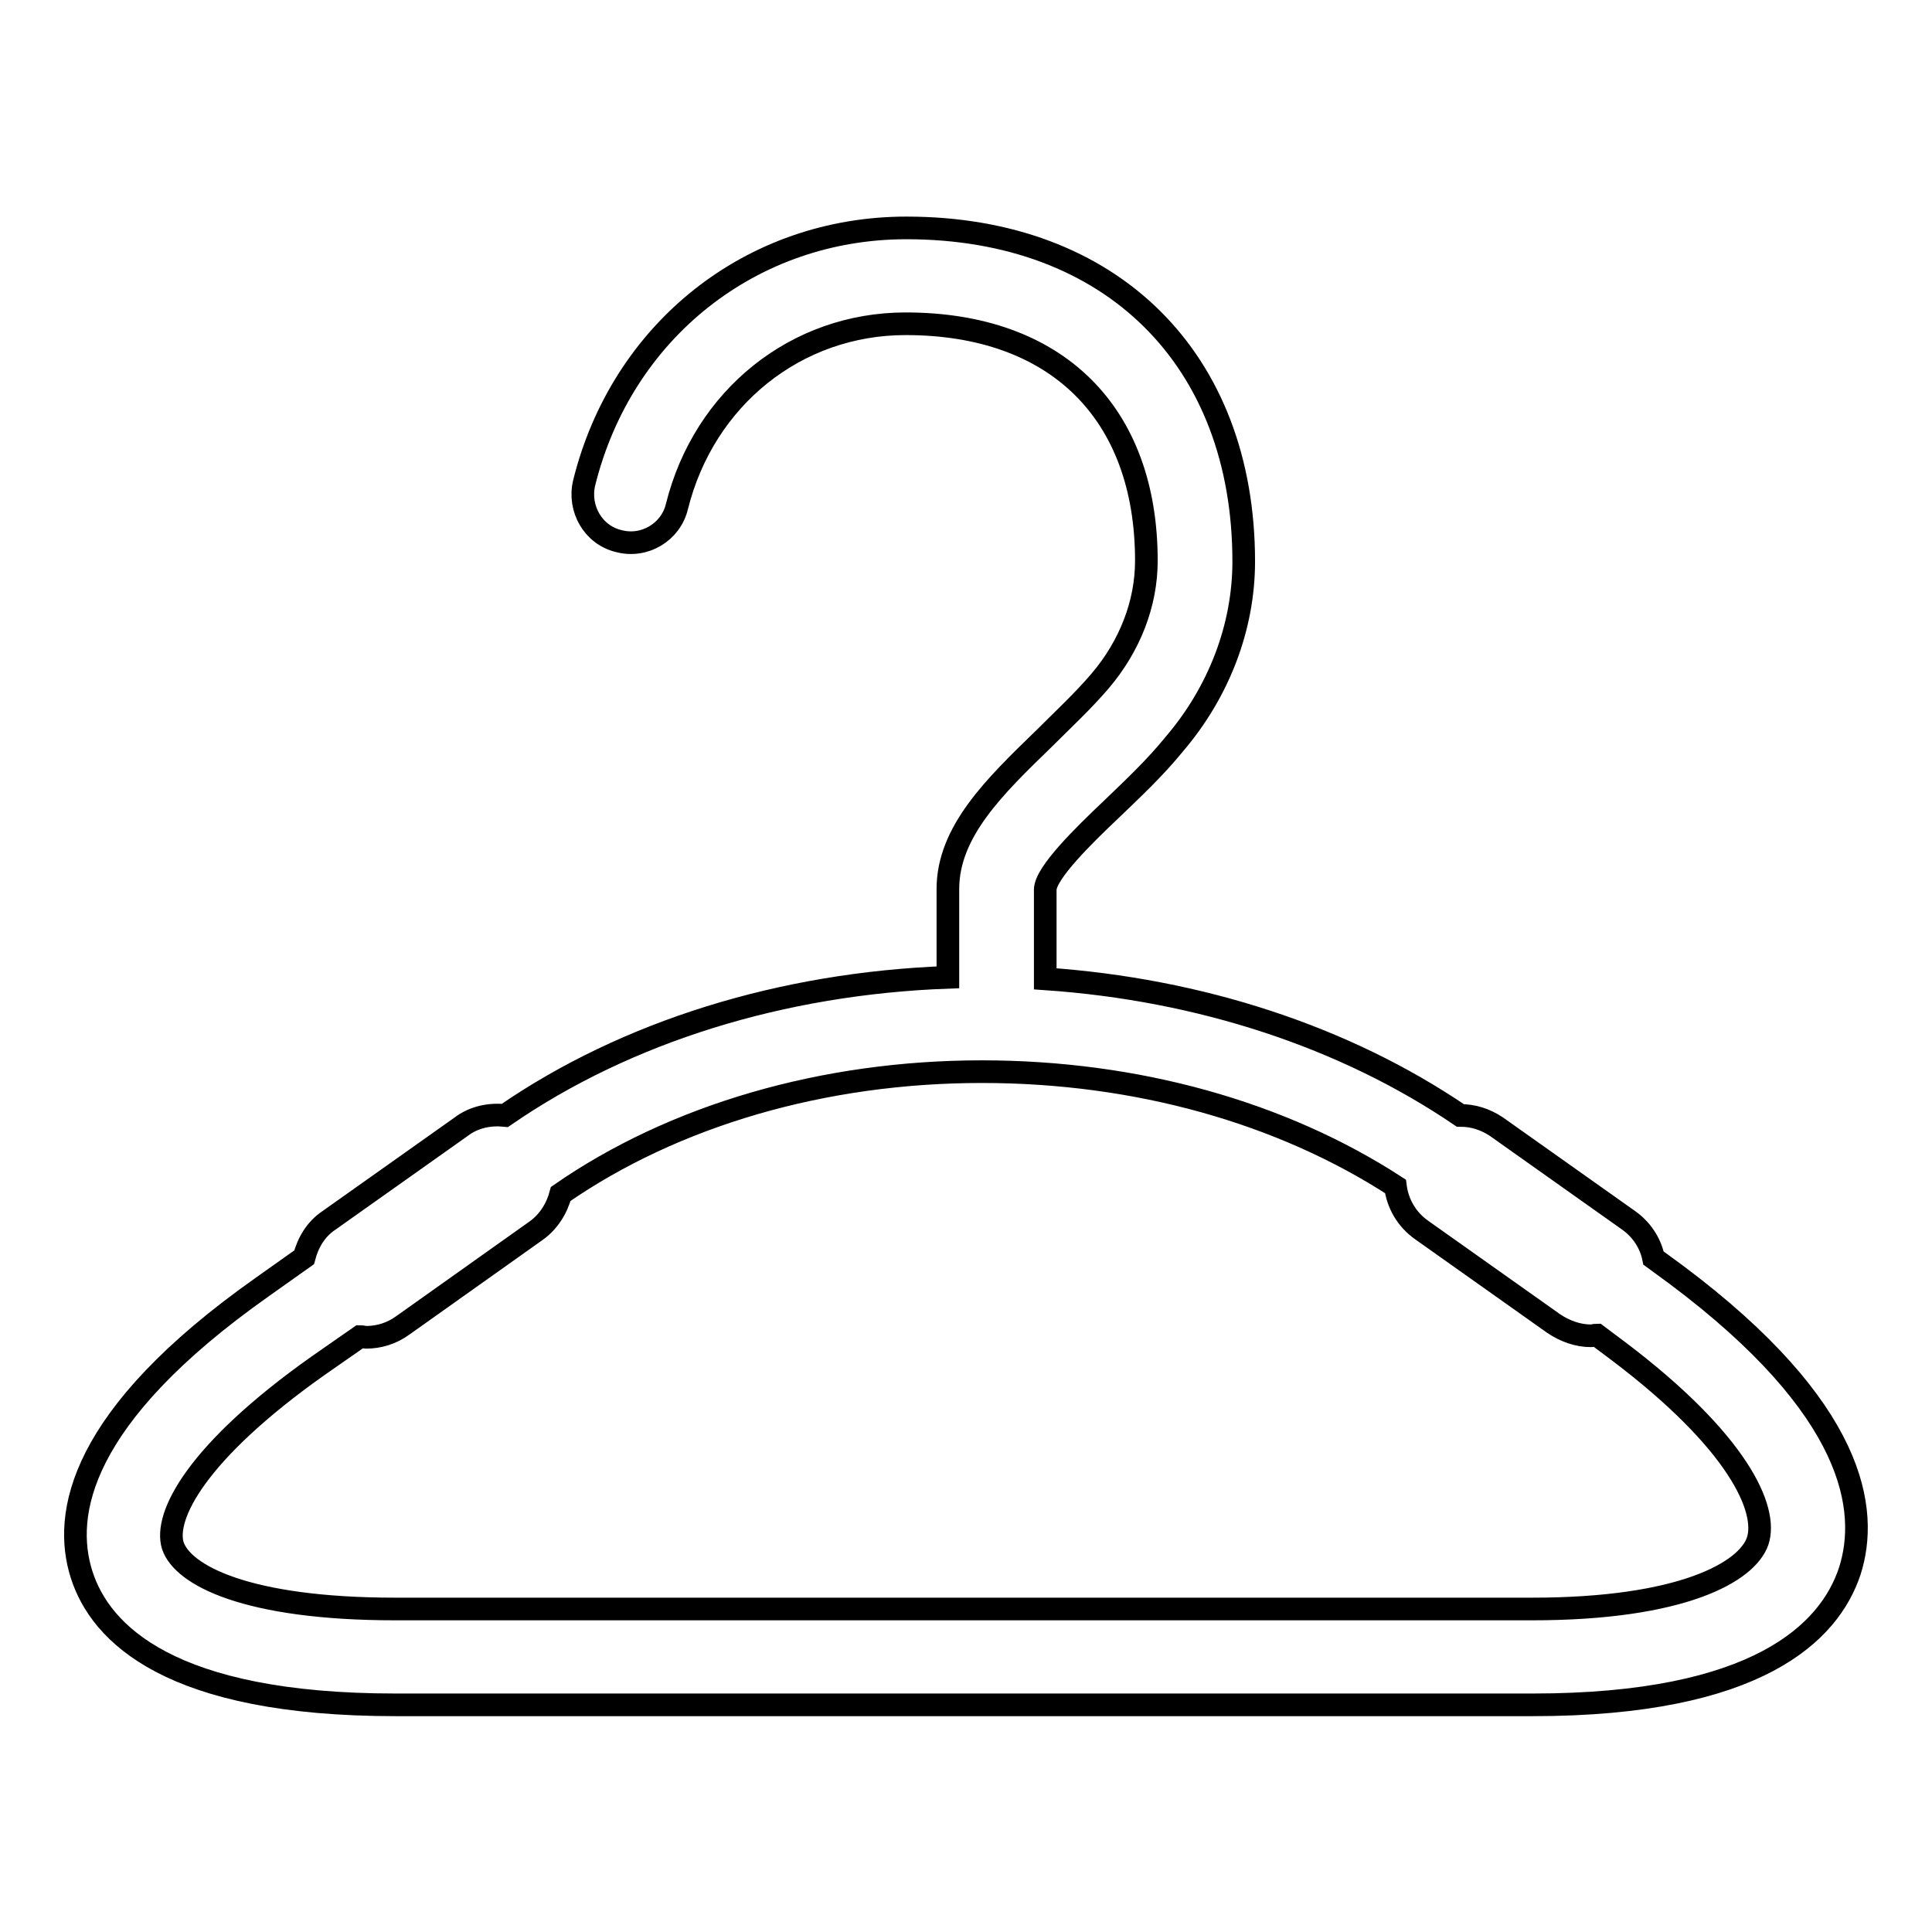
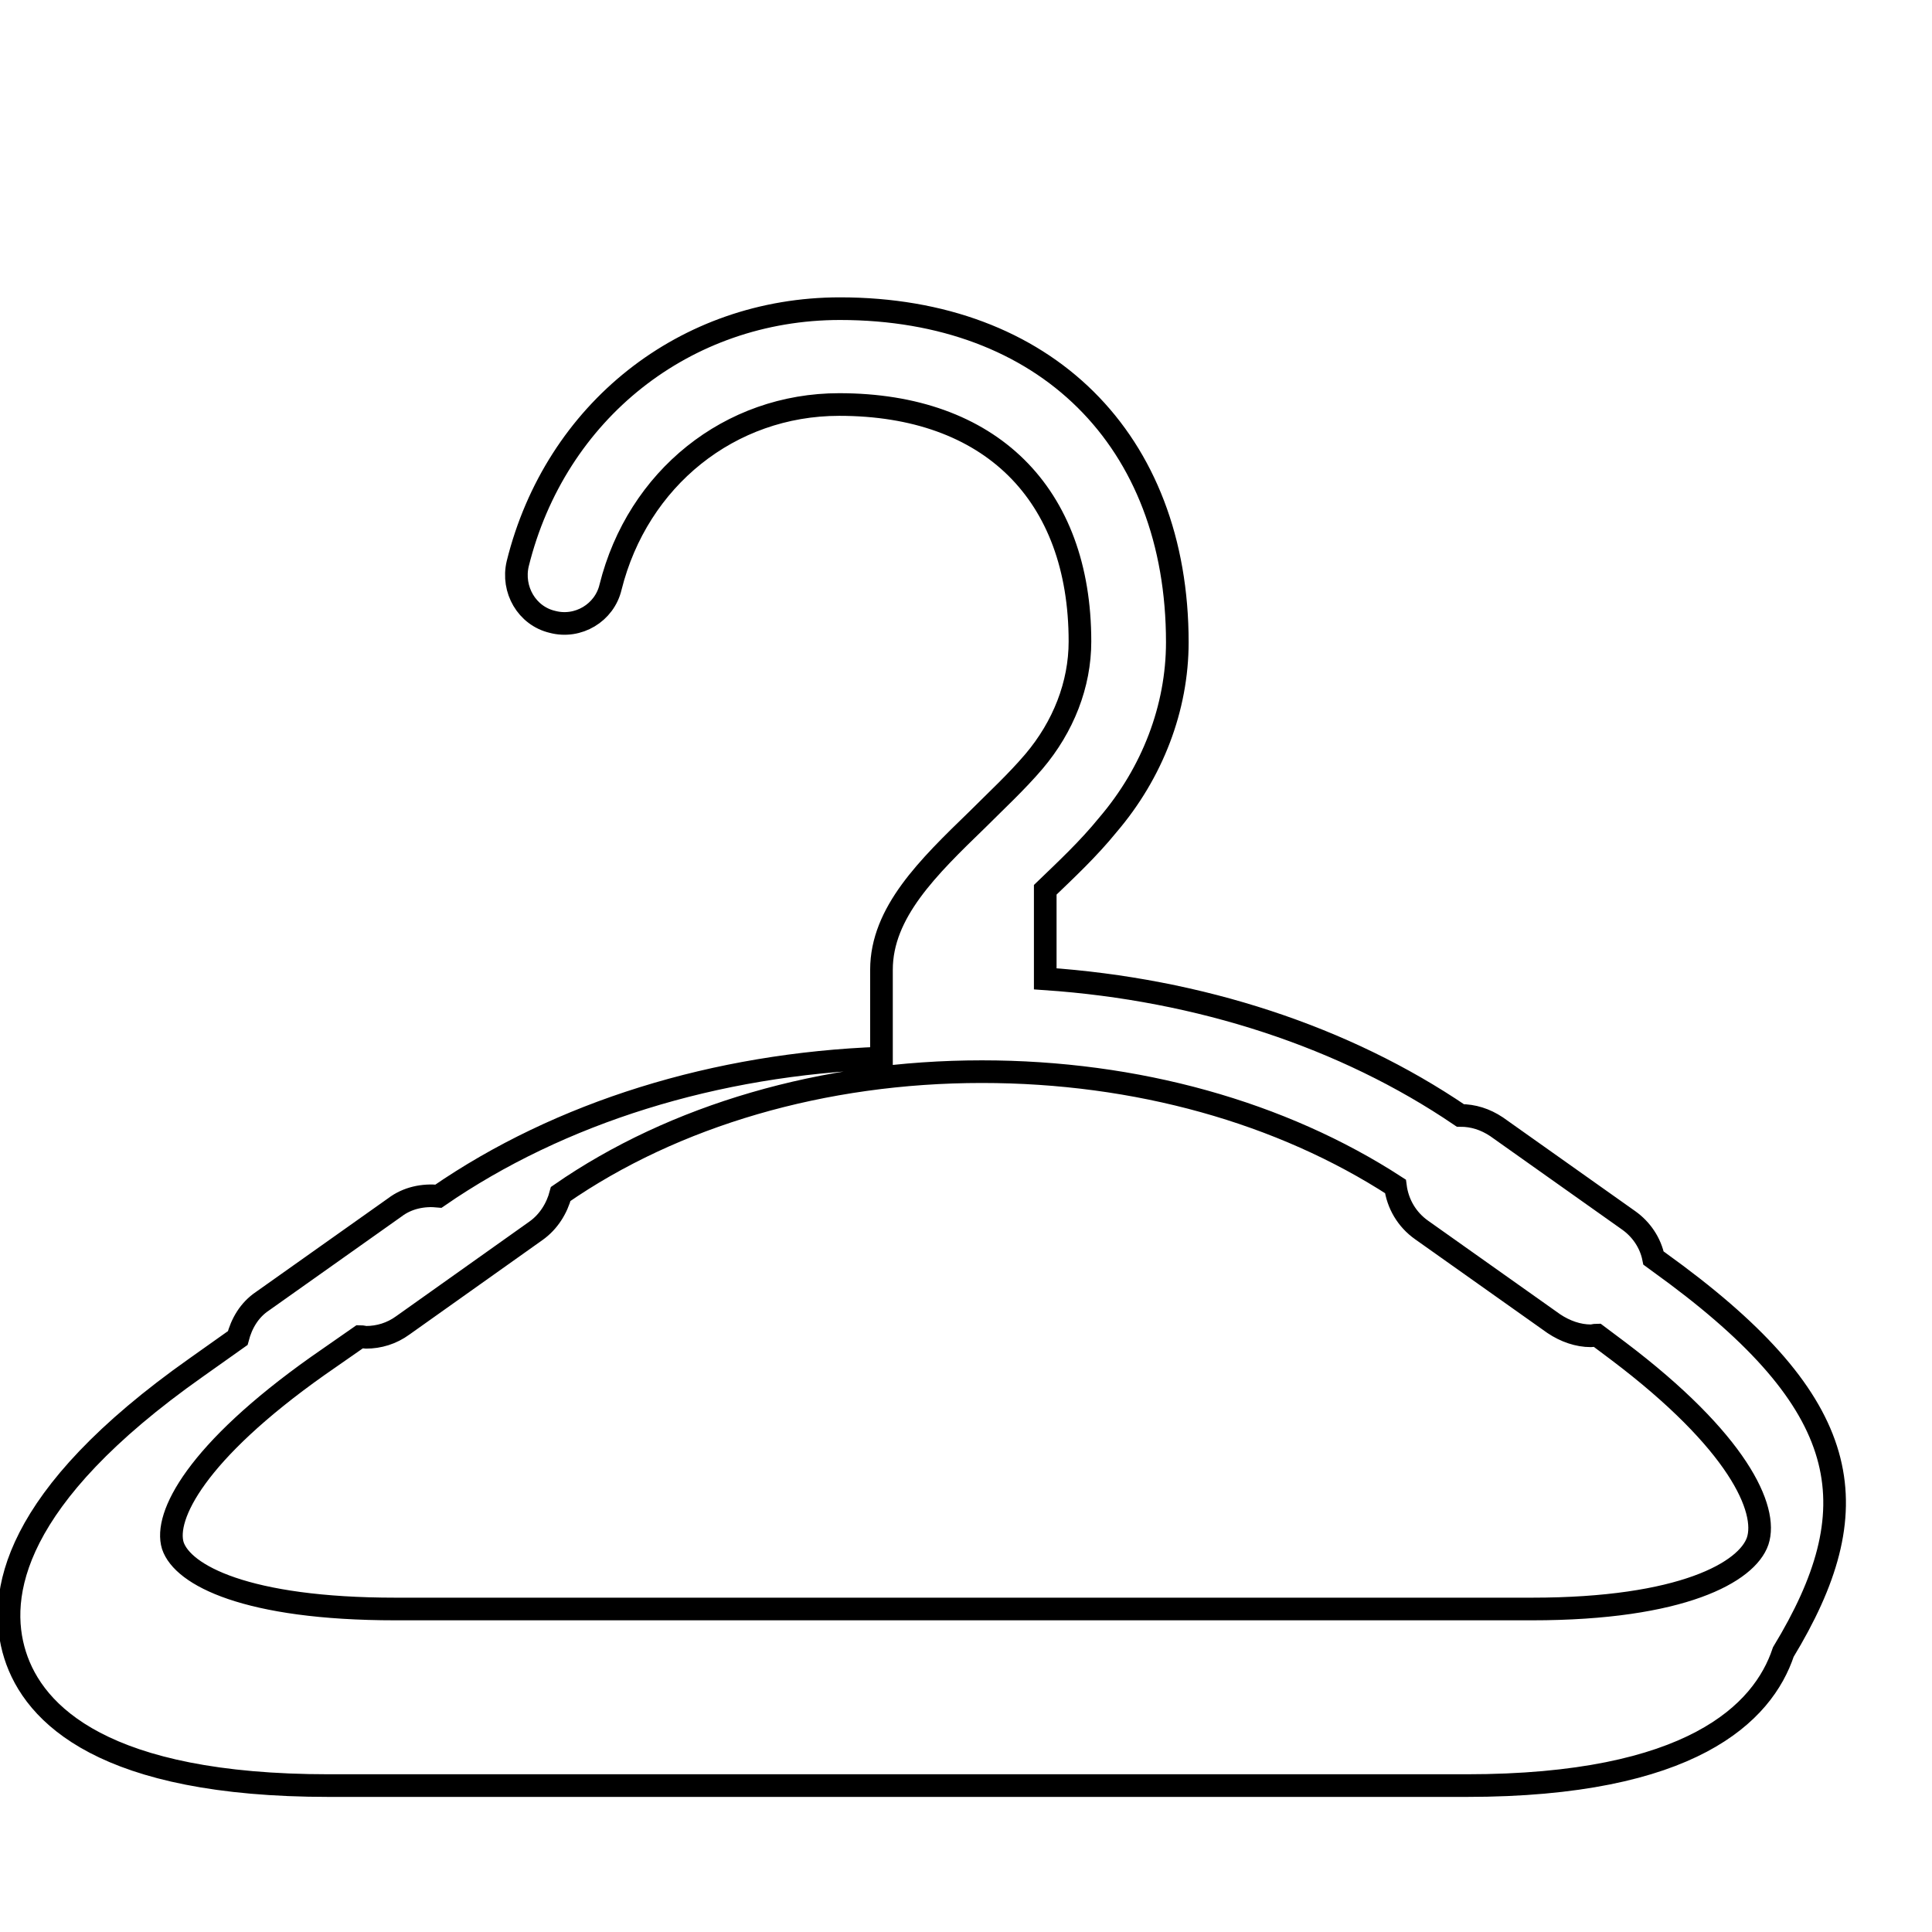
<svg xmlns="http://www.w3.org/2000/svg" version="1.1" x="0px" y="0px" viewBox="0 0 256 256" enable-background="new 0 0 256 256" xml:space="preserve">
  <g>
    <g>
      <g>
        <g>
-           <path stroke-width="3" fill-opacity="0" stroke="#000000" d="M222.1,168.9l-3-2.2c-0.4-2-1.6-3.8-3.3-5l-17.5-12.4c-1.5-1-3.1-1.5-4.8-1.5c-15.3-10.4-34.5-16.7-55-18.1v-11.8c0-2.2,5.1-7.2,8.8-10.7c2.8-2.7,5.7-5.4,8.3-8.6c5.9-6.9,9.2-15.5,9.2-24.2c0-26.8-17.5-44.2-44.7-44.2c-20.5,0-37.7,13.6-42.7,33.8c-0.8,3.4,1.2,6.9,4.6,7.7c3.4,0.9,6.9-1.2,7.7-4.6c3.6-14.4,15.8-24.2,30.3-24.2c20,0,31.9,11.8,31.9,31.4c0,5.7-2.2,11.3-6.1,15.9c-2.3,2.7-5,5.2-7.5,7.7c-6.5,6.3-12.7,12.3-12.7,19.9v11.7c-22,0.8-42.6,7.2-58.7,18.3c-2-0.2-4.1,0.2-5.8,1.5l-17.5,12.4c-1.8,1.2-2.8,3-3.3,4.9l-5.5,3.9c-24.4,17.2-26.5,30.2-24,38.1c2.5,7.9,11.8,17.3,41.6,17.3h150.7c29.8,0,39.3-9.6,42-17.7C247.7,200.1,245.9,186.7,222.1,168.9z M232.9,204.2c-1.4,4.1-10,9-29.9,9H52.4c-19.8,0-28.2-4.5-29.5-8.4c-1.2-3.9,3.1-12.4,19.2-23.8l5.6-3.9c0.3,0,0.6,0.1,0.8,0.1c1.7,0,3.4-0.5,4.9-1.6L71,163.1c1.7-1.2,2.8-3,3.3-4.9c15-10.4,34.8-16.2,55.8-16.2c20.5,0,39.7,5.4,54.8,15.2c0.3,2.3,1.5,4.4,3.5,5.8l17.5,12.4c1.5,1,3.2,1.6,4.9,1.6c0.3,0,0.5-0.1,0.8-0.1l2.8,2.1C230.3,191,234.3,200,232.9,204.2z" />
+           <path stroke-width="3" fill-opacity="0" stroke="#000000" d="M222.1,168.9l-3-2.2c-0.4-2-1.6-3.8-3.3-5l-17.5-12.4c-1.5-1-3.1-1.5-4.8-1.5c-15.3-10.4-34.5-16.7-55-18.1v-11.8c2.8-2.7,5.7-5.4,8.3-8.6c5.9-6.9,9.2-15.5,9.2-24.2c0-26.8-17.5-44.2-44.7-44.2c-20.5,0-37.7,13.6-42.7,33.8c-0.8,3.4,1.2,6.9,4.6,7.7c3.4,0.9,6.9-1.2,7.7-4.6c3.6-14.4,15.8-24.2,30.3-24.2c20,0,31.9,11.8,31.9,31.4c0,5.7-2.2,11.3-6.1,15.9c-2.3,2.7-5,5.2-7.5,7.7c-6.5,6.3-12.7,12.3-12.7,19.9v11.7c-22,0.8-42.6,7.2-58.7,18.3c-2-0.2-4.1,0.2-5.8,1.5l-17.5,12.4c-1.8,1.2-2.8,3-3.3,4.9l-5.5,3.9c-24.4,17.2-26.5,30.2-24,38.1c2.5,7.9,11.8,17.3,41.6,17.3h150.7c29.8,0,39.3-9.6,42-17.7C247.7,200.1,245.9,186.7,222.1,168.9z M232.9,204.2c-1.4,4.1-10,9-29.9,9H52.4c-19.8,0-28.2-4.5-29.5-8.4c-1.2-3.9,3.1-12.4,19.2-23.8l5.6-3.9c0.3,0,0.6,0.1,0.8,0.1c1.7,0,3.4-0.5,4.9-1.6L71,163.1c1.7-1.2,2.8-3,3.3-4.9c15-10.4,34.8-16.2,55.8-16.2c20.5,0,39.7,5.4,54.8,15.2c0.3,2.3,1.5,4.4,3.5,5.8l17.5,12.4c1.5,1,3.2,1.6,4.9,1.6c0.3,0,0.5-0.1,0.8-0.1l2.8,2.1C230.3,191,234.3,200,232.9,204.2z" />
        </g>
      </g>
      <g />
      <g />
      <g />
      <g />
      <g />
      <g />
      <g />
      <g />
      <g />
      <g />
      <g />
      <g />
      <g />
      <g />
      <g />
    </g>
  </g>
</svg>